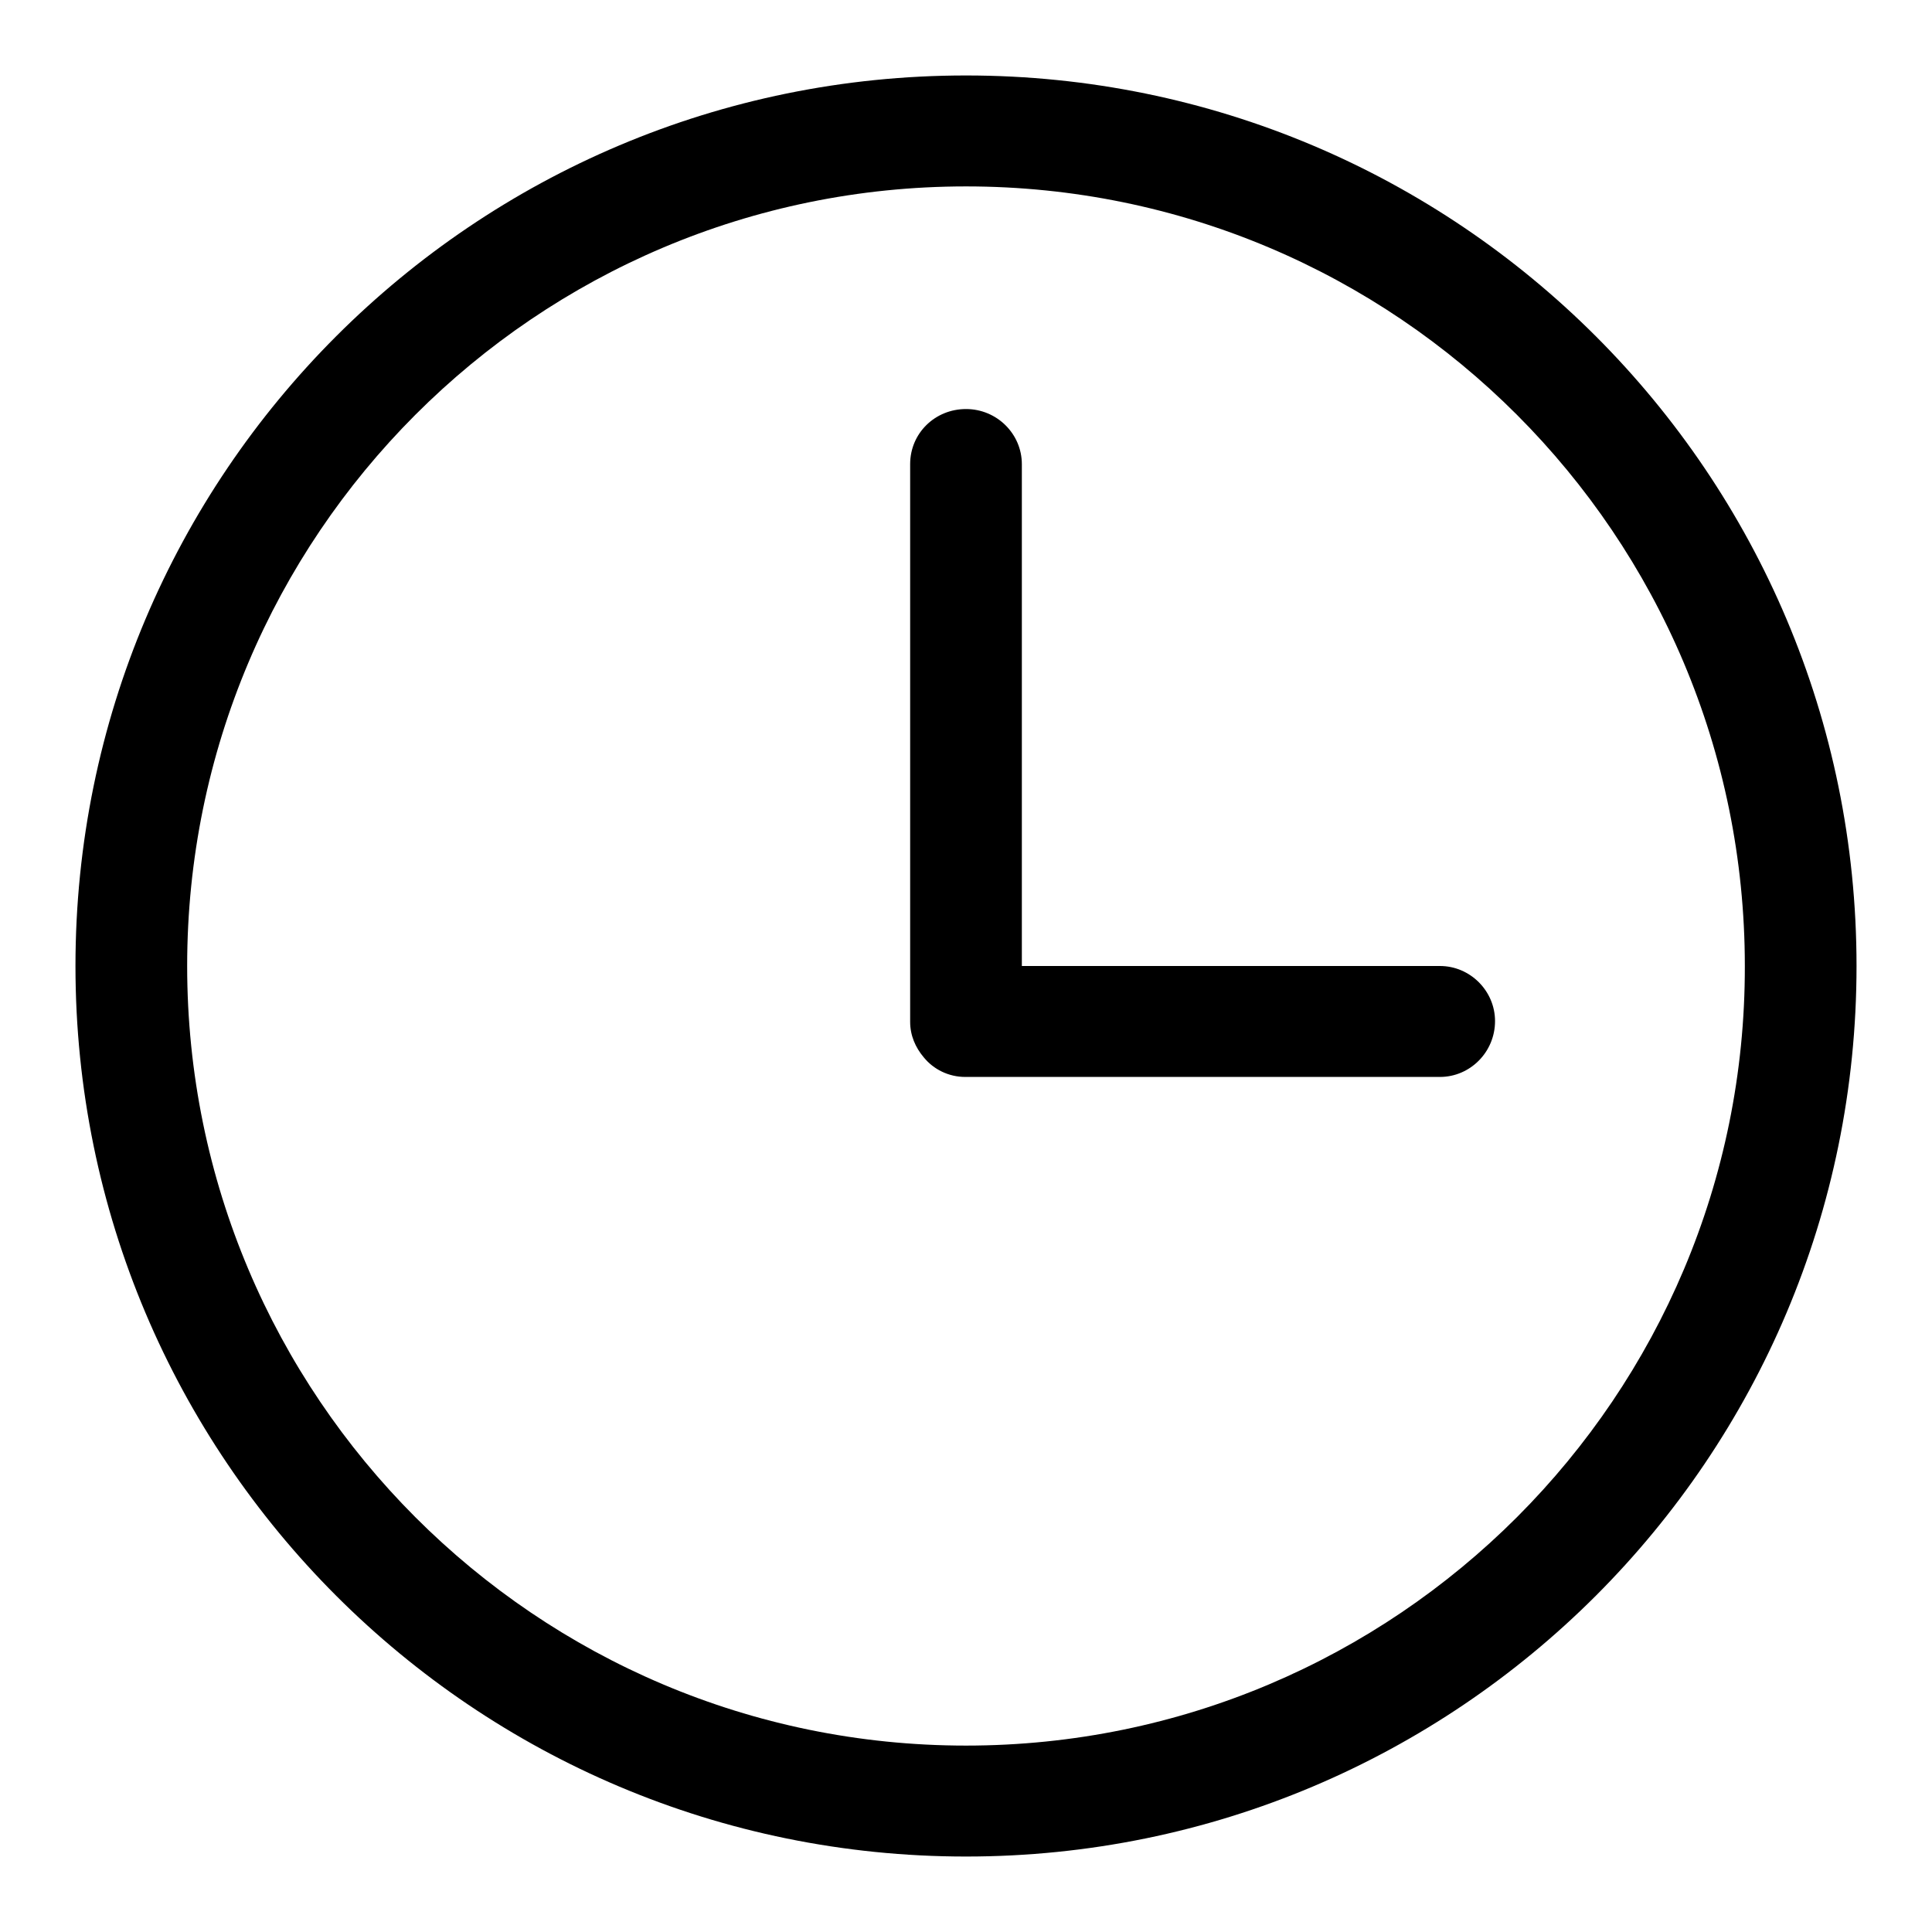
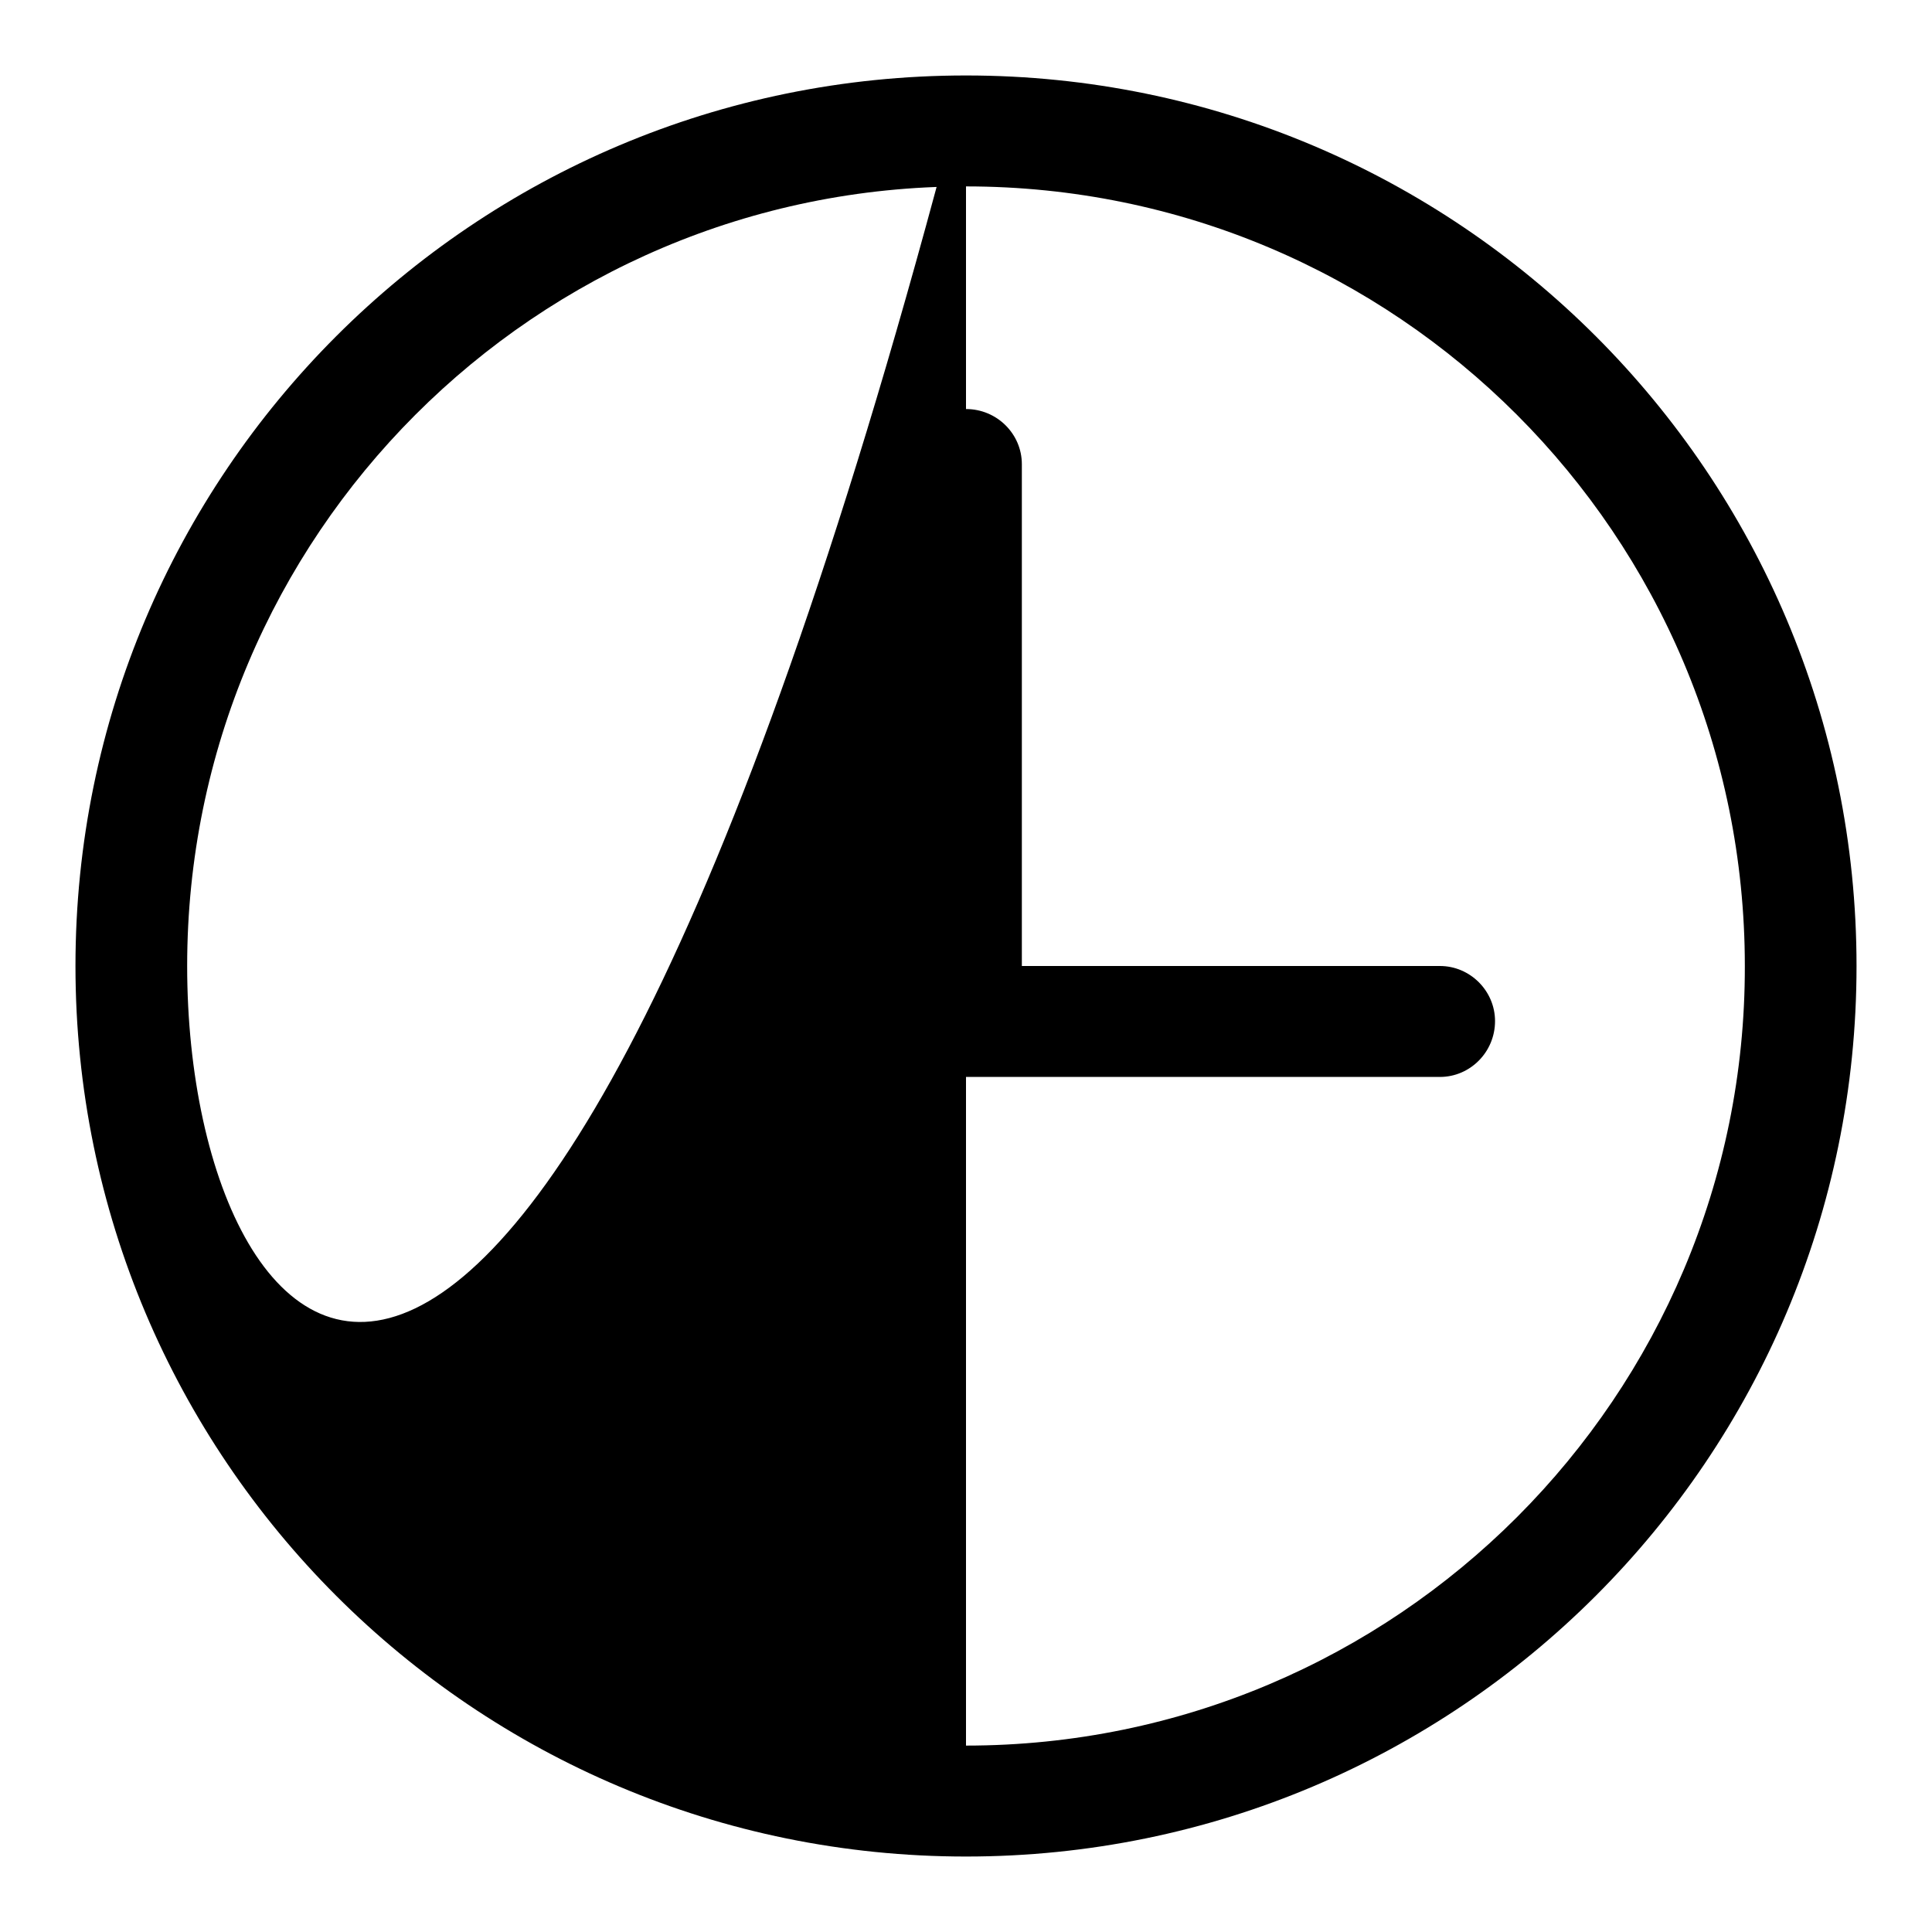
<svg xmlns="http://www.w3.org/2000/svg" version="1.1" x="0px" y="0px" viewBox="0 0 256 256" enable-background="new 0 0 256 256" xml:space="preserve">
  <g>
-     <path fill="#000000" d="M128,10C62.8,10,10,62.8,10,128c0,65.2,52.8,118,118,118c65.2,0,118-52.8,118-118C246,62.8,193.2,10,128,10 z M128,231.3C71,231.3,24.8,185,24.8,128C24.8,71,71,24.7,128,24.7c57,0,103.2,46.2,103.2,103.3C231.3,185,185,231.3,128,231.3z  M190.8,128h-55.4l0-66.5c0-4-3.3-7.3-7.4-7.3c-4.1,0-7.4,3.2-7.4,7.3l0,73.8c0,0,0,0,0,0c0,0,0,0,0,0v0.1c0,1.8,0.7,3.4,1.8,4.7 c1.3,1.6,3.3,2.6,5.5,2.6h62.9c4,0,7.3-3.3,7.3-7.4C198.1,131.3,194.8,128,190.8,128L190.8,128z" />
+     <path fill="#000000" d="M128,10C62.8,10,10,62.8,10,128c0,65.2,52.8,118,118,118c65.2,0,118-52.8,118-118C246,62.8,193.2,10,128,10 z C71,231.3,24.8,185,24.8,128C24.8,71,71,24.7,128,24.7c57,0,103.2,46.2,103.2,103.3C231.3,185,185,231.3,128,231.3z  M190.8,128h-55.4l0-66.5c0-4-3.3-7.3-7.4-7.3c-4.1,0-7.4,3.2-7.4,7.3l0,73.8c0,0,0,0,0,0c0,0,0,0,0,0v0.1c0,1.8,0.7,3.4,1.8,4.7 c1.3,1.6,3.3,2.6,5.5,2.6h62.9c4,0,7.3-3.3,7.3-7.4C198.1,131.3,194.8,128,190.8,128L190.8,128z" />
  </g>
</svg>